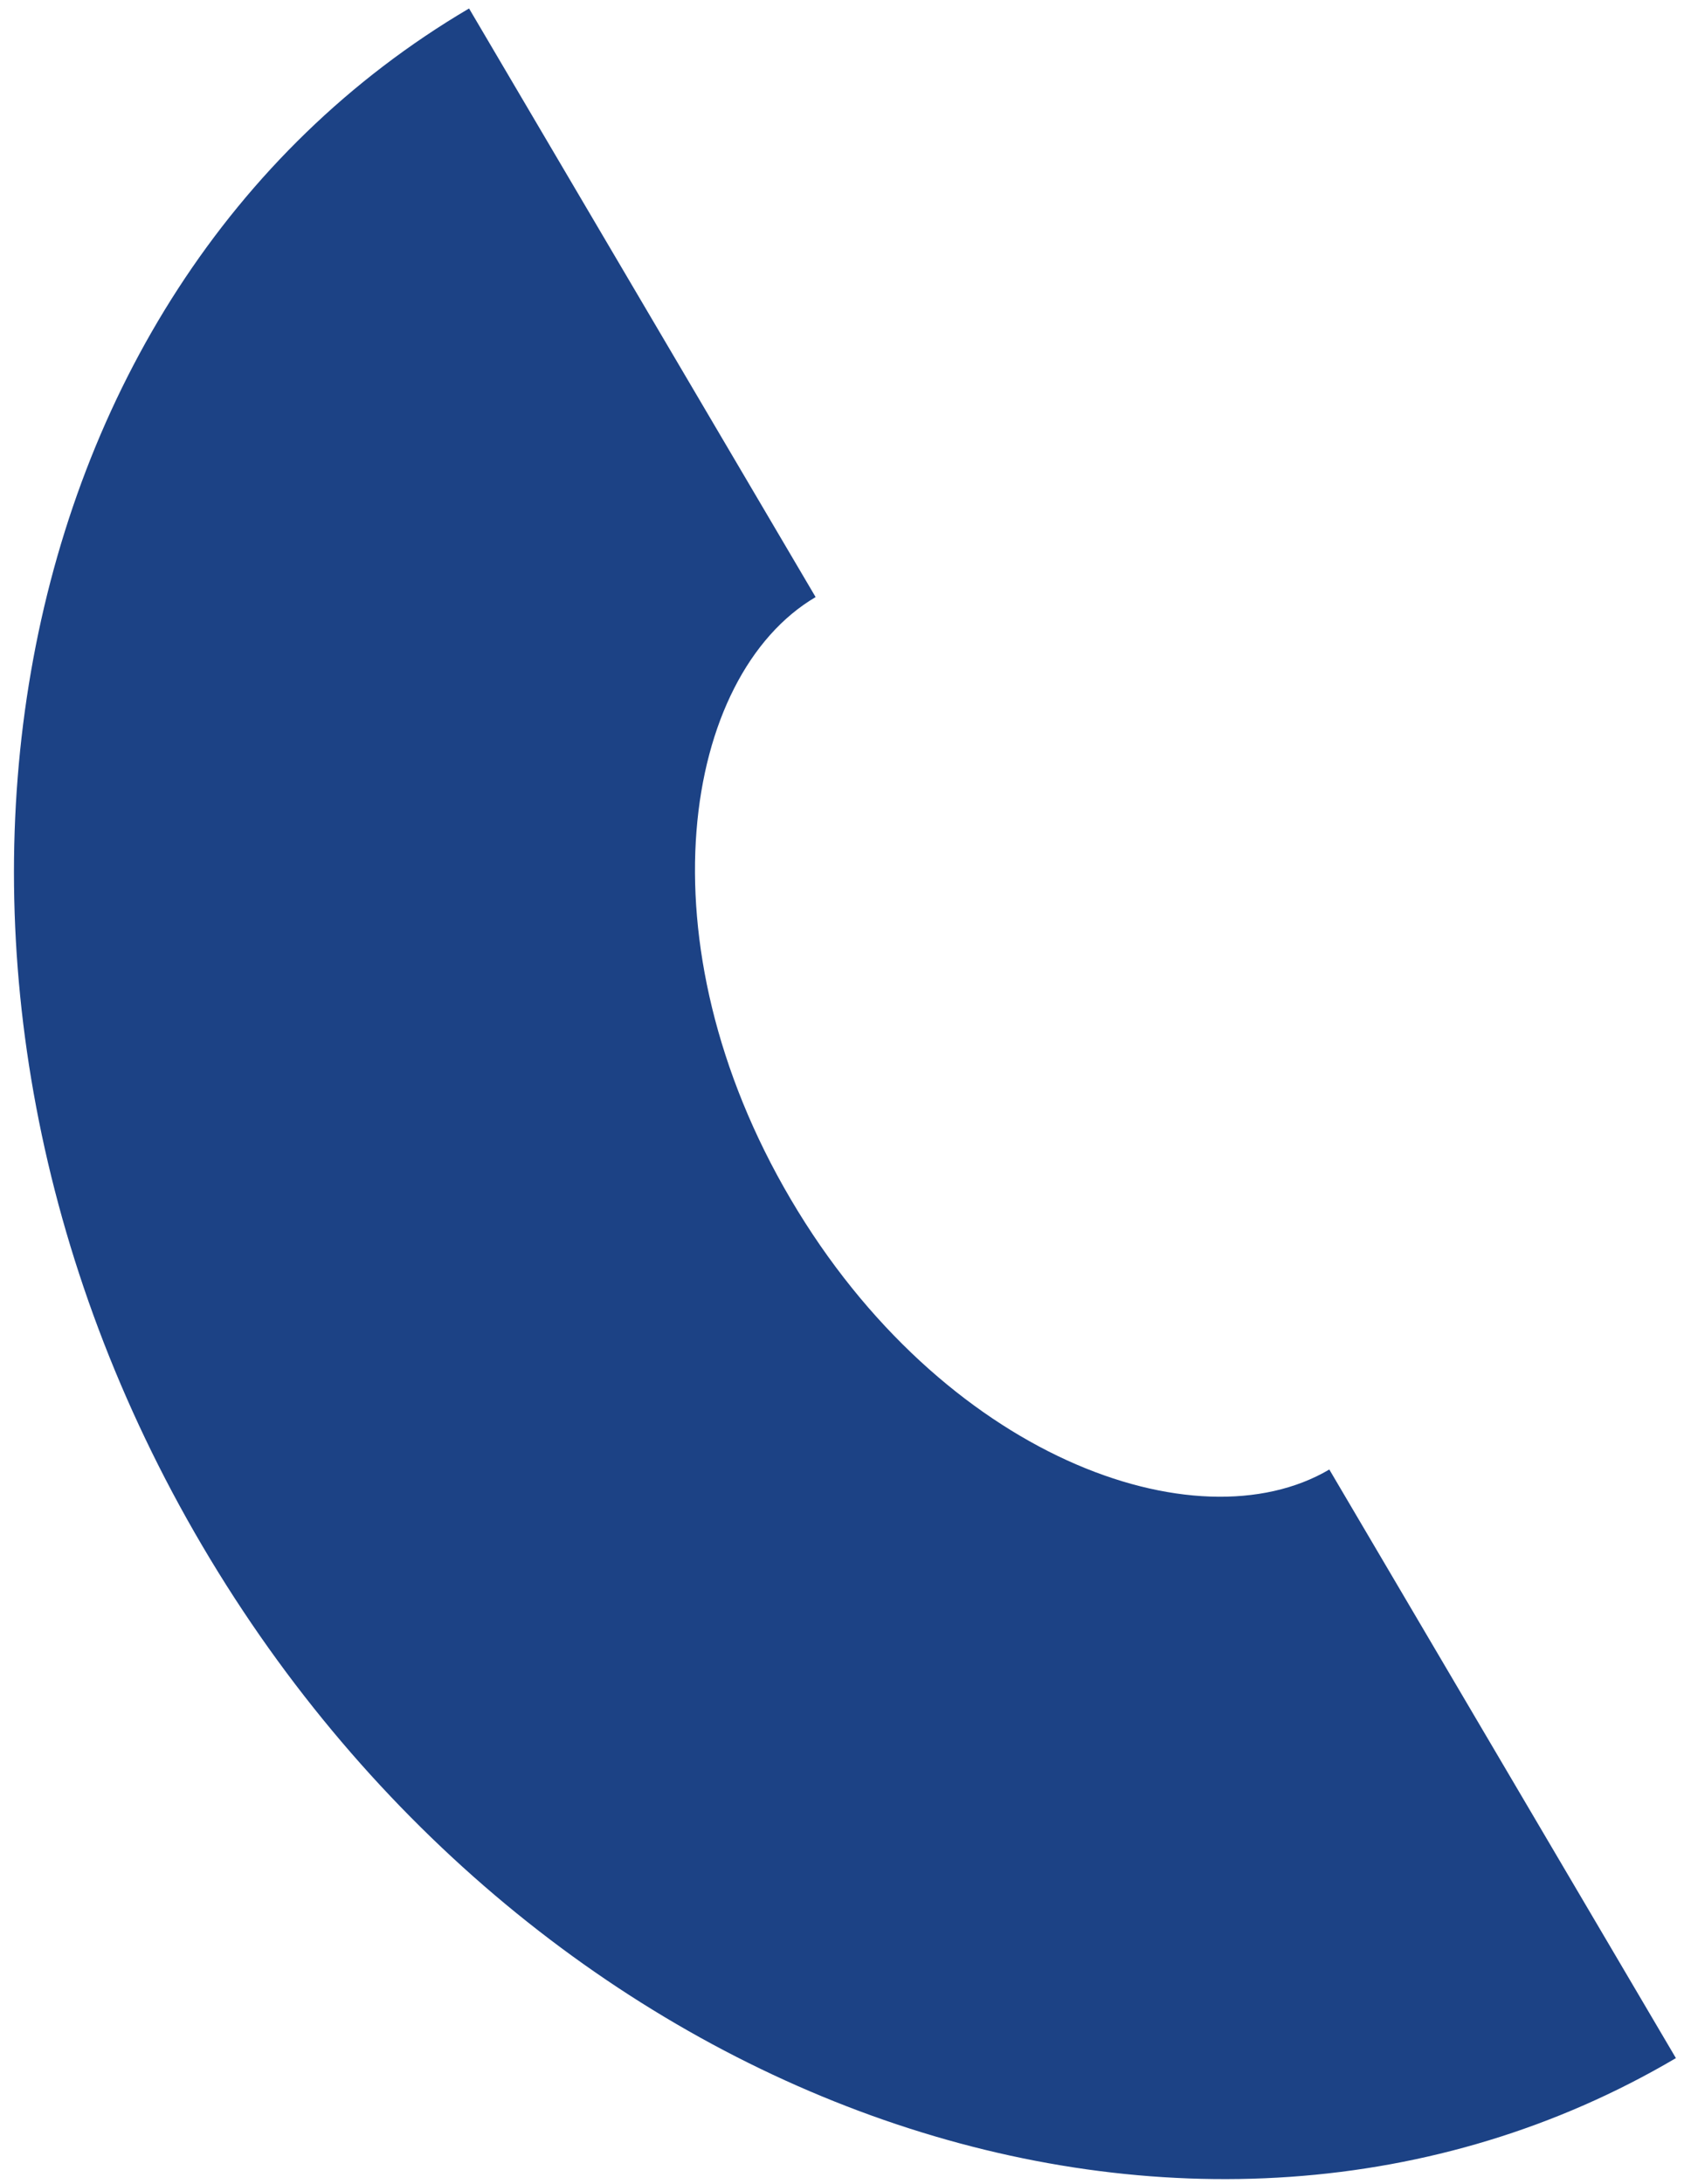
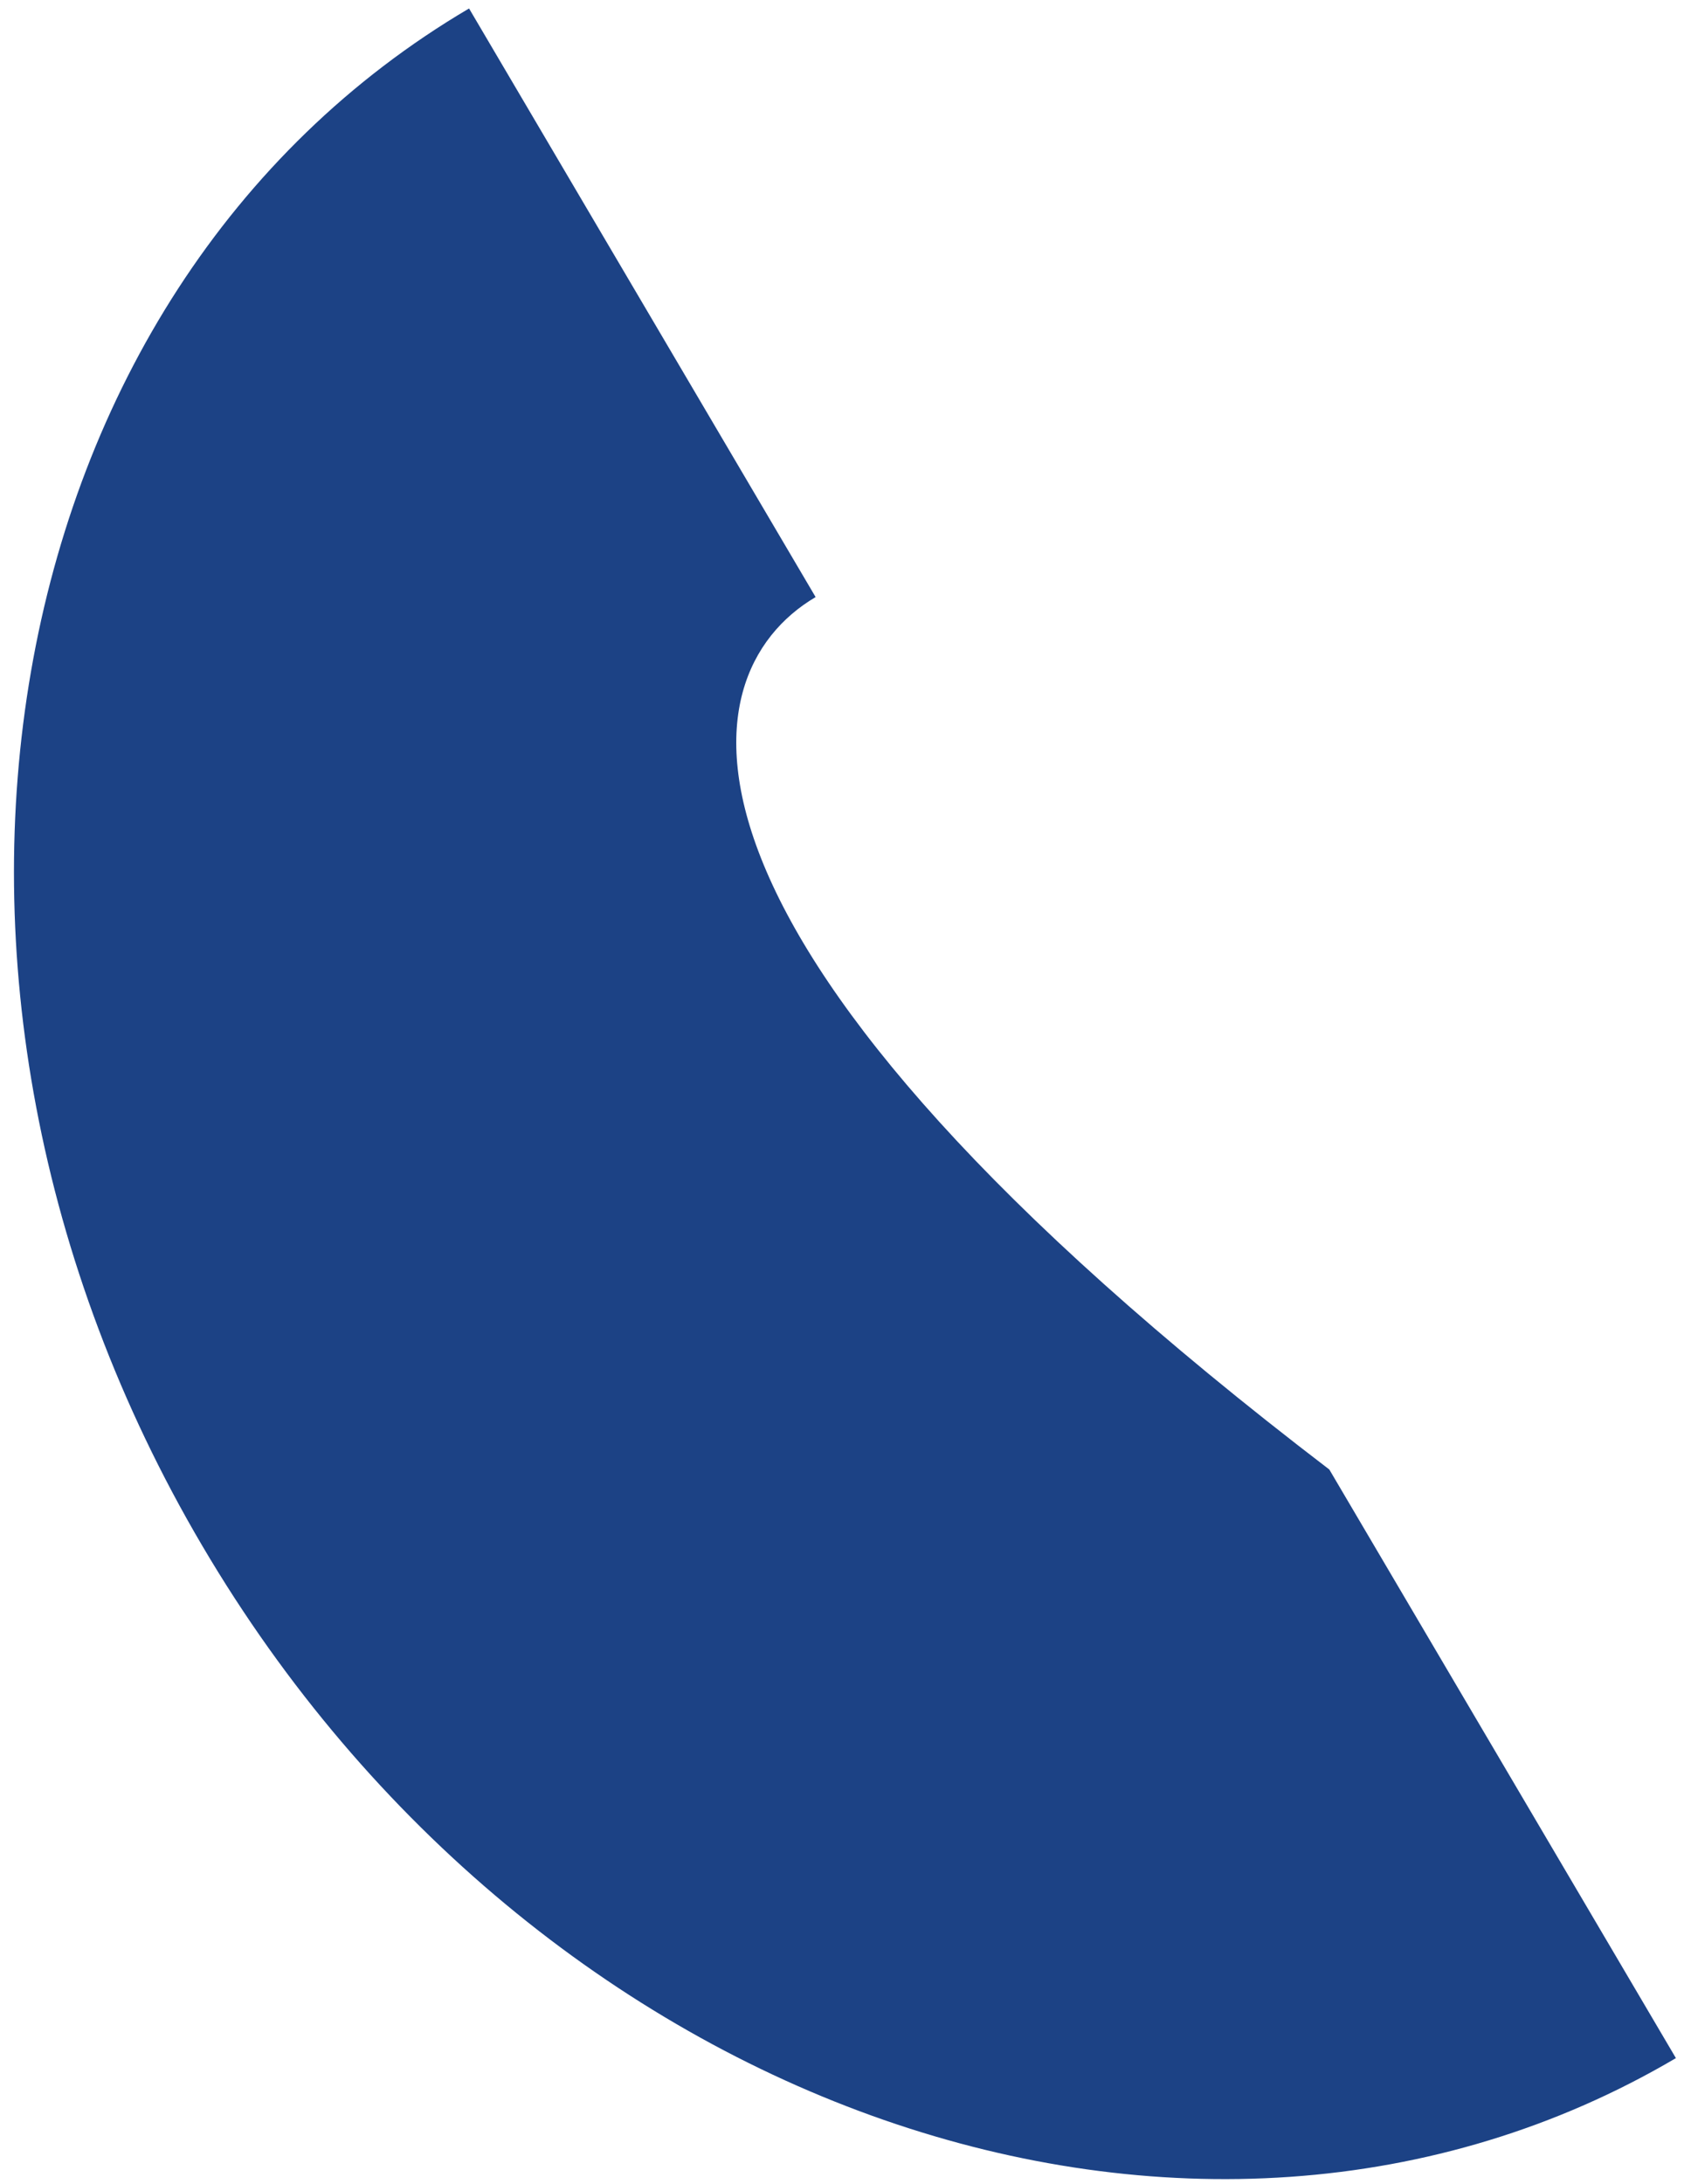
<svg xmlns="http://www.w3.org/2000/svg" width="108px" height="140px" viewBox="0 0 108 140" version="1.1">
  <title>Fill 110</title>
  <g id="Page-1" stroke="none" stroke-width="1" fill="none" fill-rule="evenodd">
    <g id="SOB-22001-01_Kampagnen-Ausstattung_Anzeige_180x260mm" transform="translate(-390, -393)" fill="#1C4285">
      <g id="Group-115" transform="translate(0, 109.842)">
-         <path d="M497.481,415.099 L475.253,377.365 C466.709,382.398 450.421,376.522 440.714,360.042 C431.007,343.563 433.764,326.469 442.308,321.435 L420.082,283.701 C389.312,301.826 381.64,346.042 402.981,382.269 C424.32,418.497 466.711,433.224 497.481,415.099" id="Fill-110" />
+         <path d="M497.481,415.099 L475.253,377.365 C431.007,343.563 433.764,326.469 442.308,321.435 L420.082,283.701 C389.312,301.826 381.64,346.042 402.981,382.269 C424.32,418.497 466.711,433.224 497.481,415.099" id="Fill-110" />
      </g>
    </g>
  </g>
</svg>